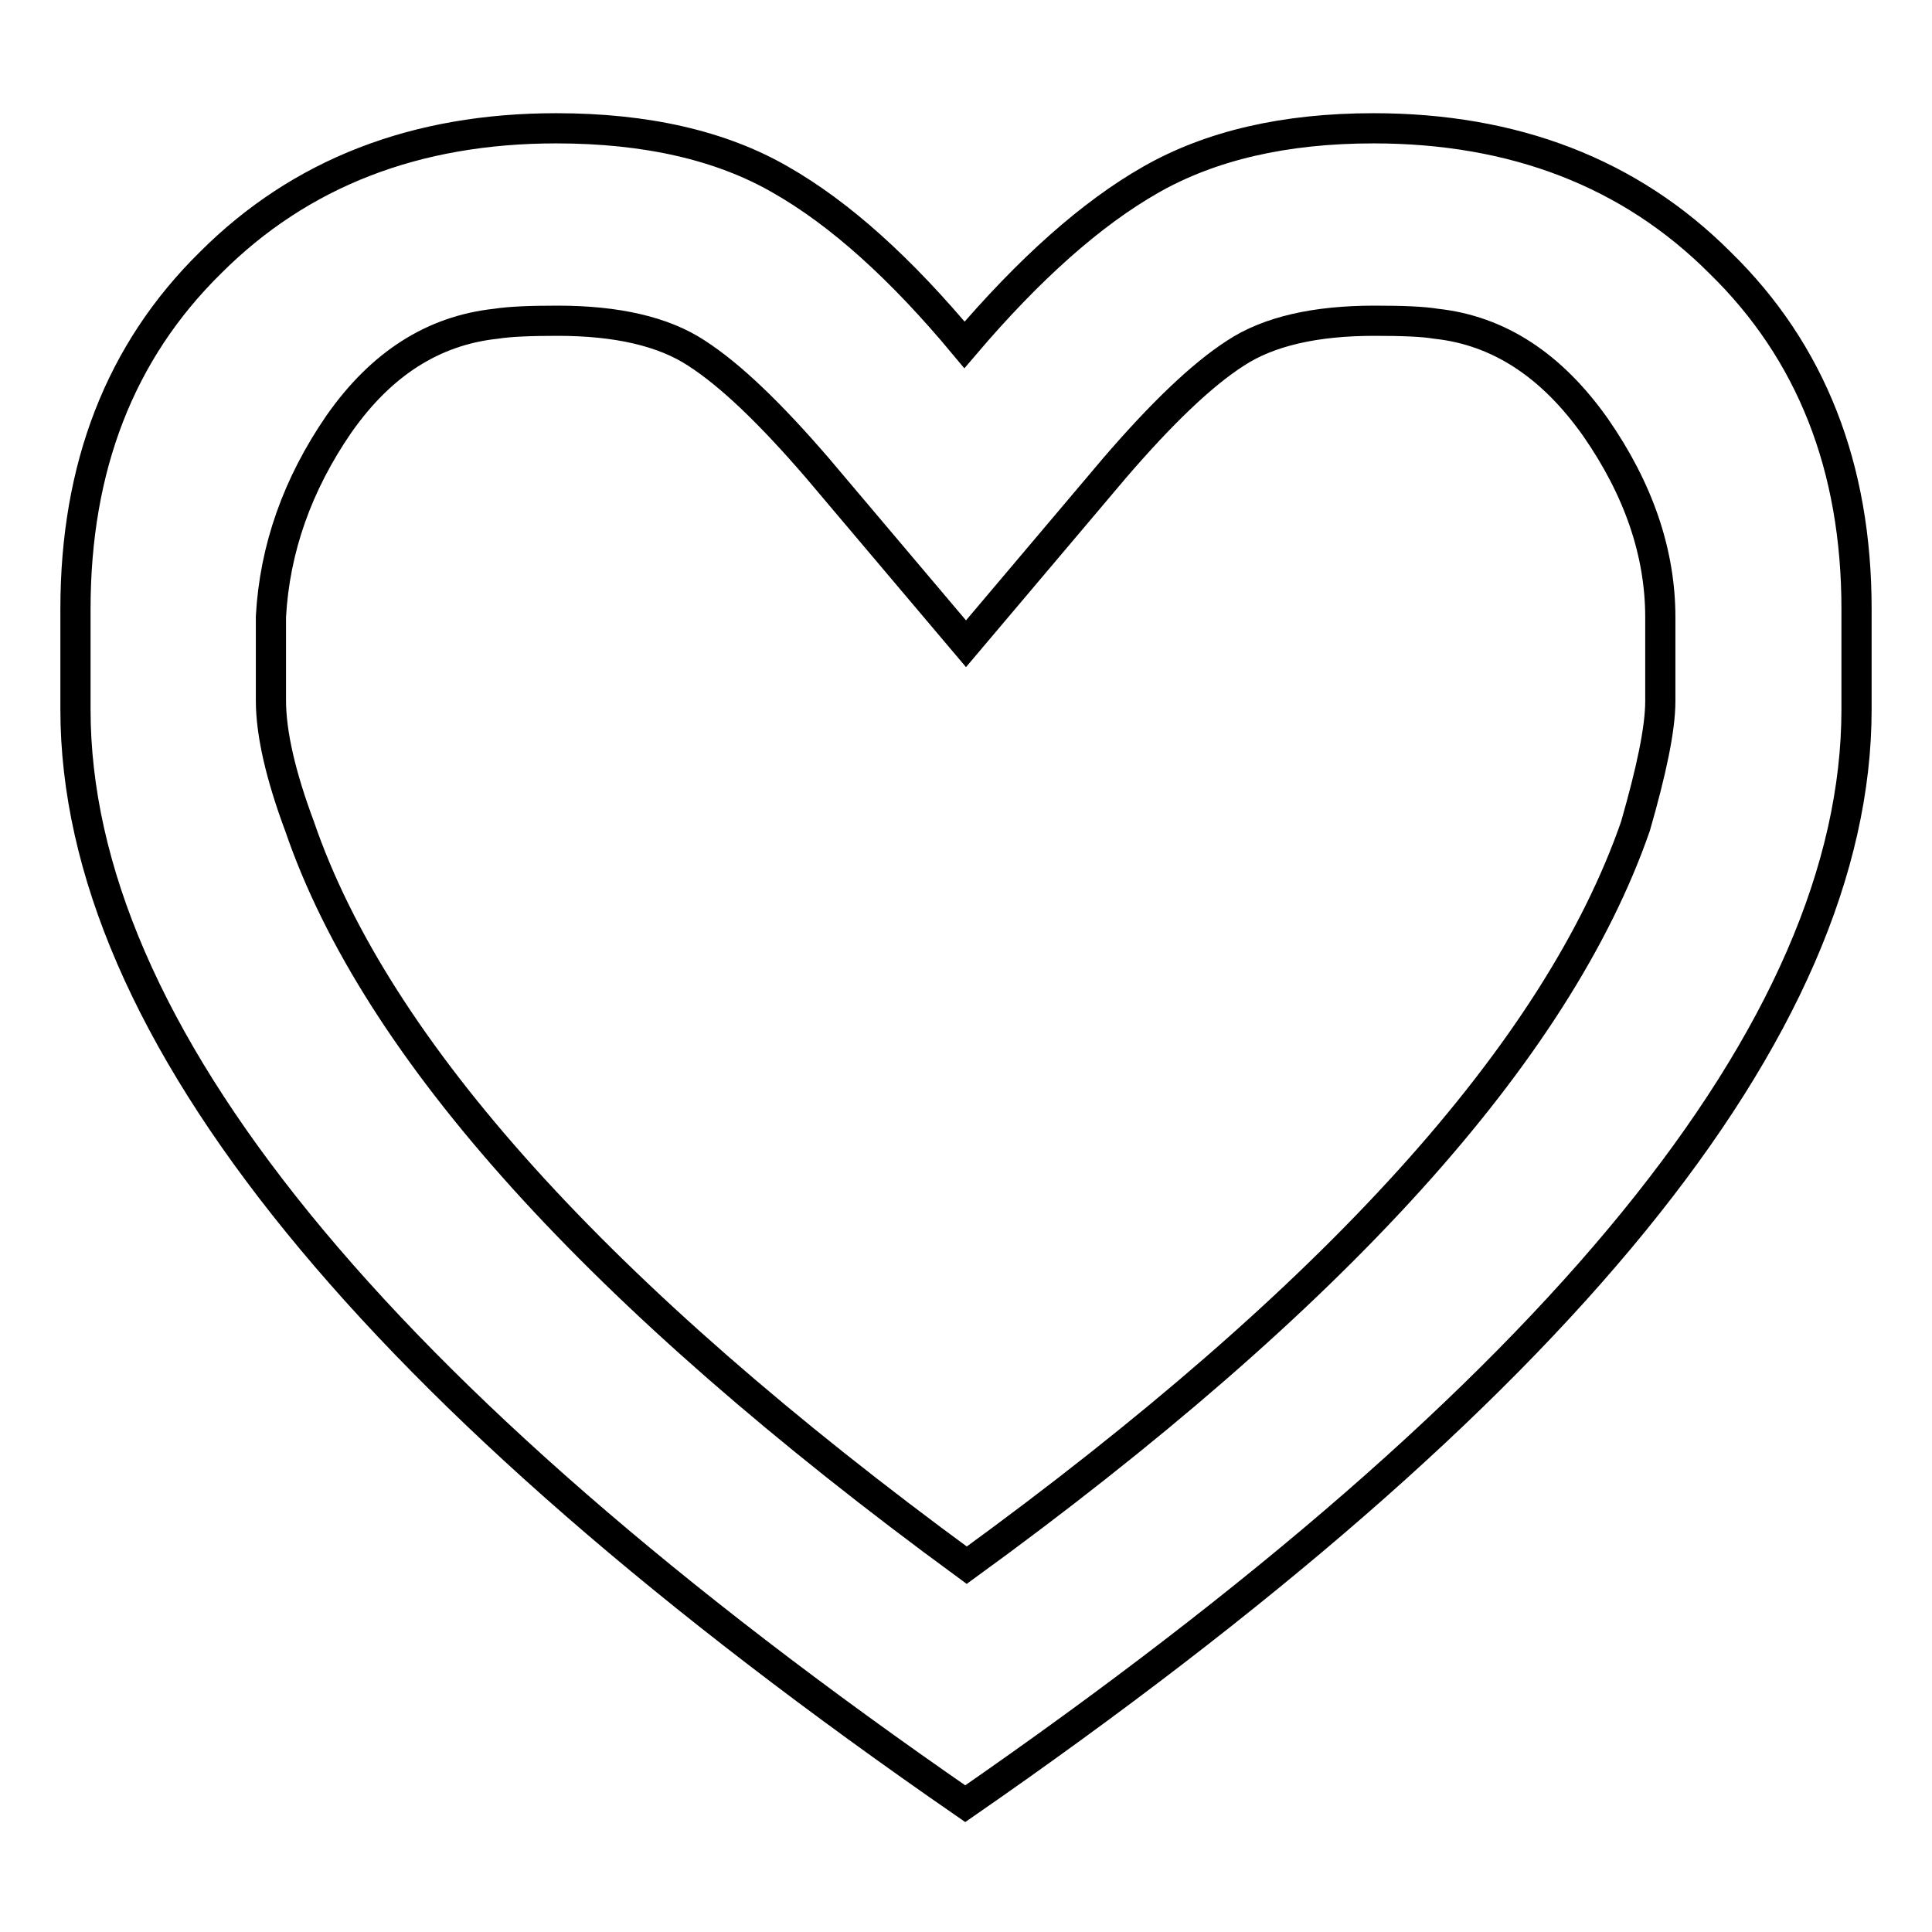
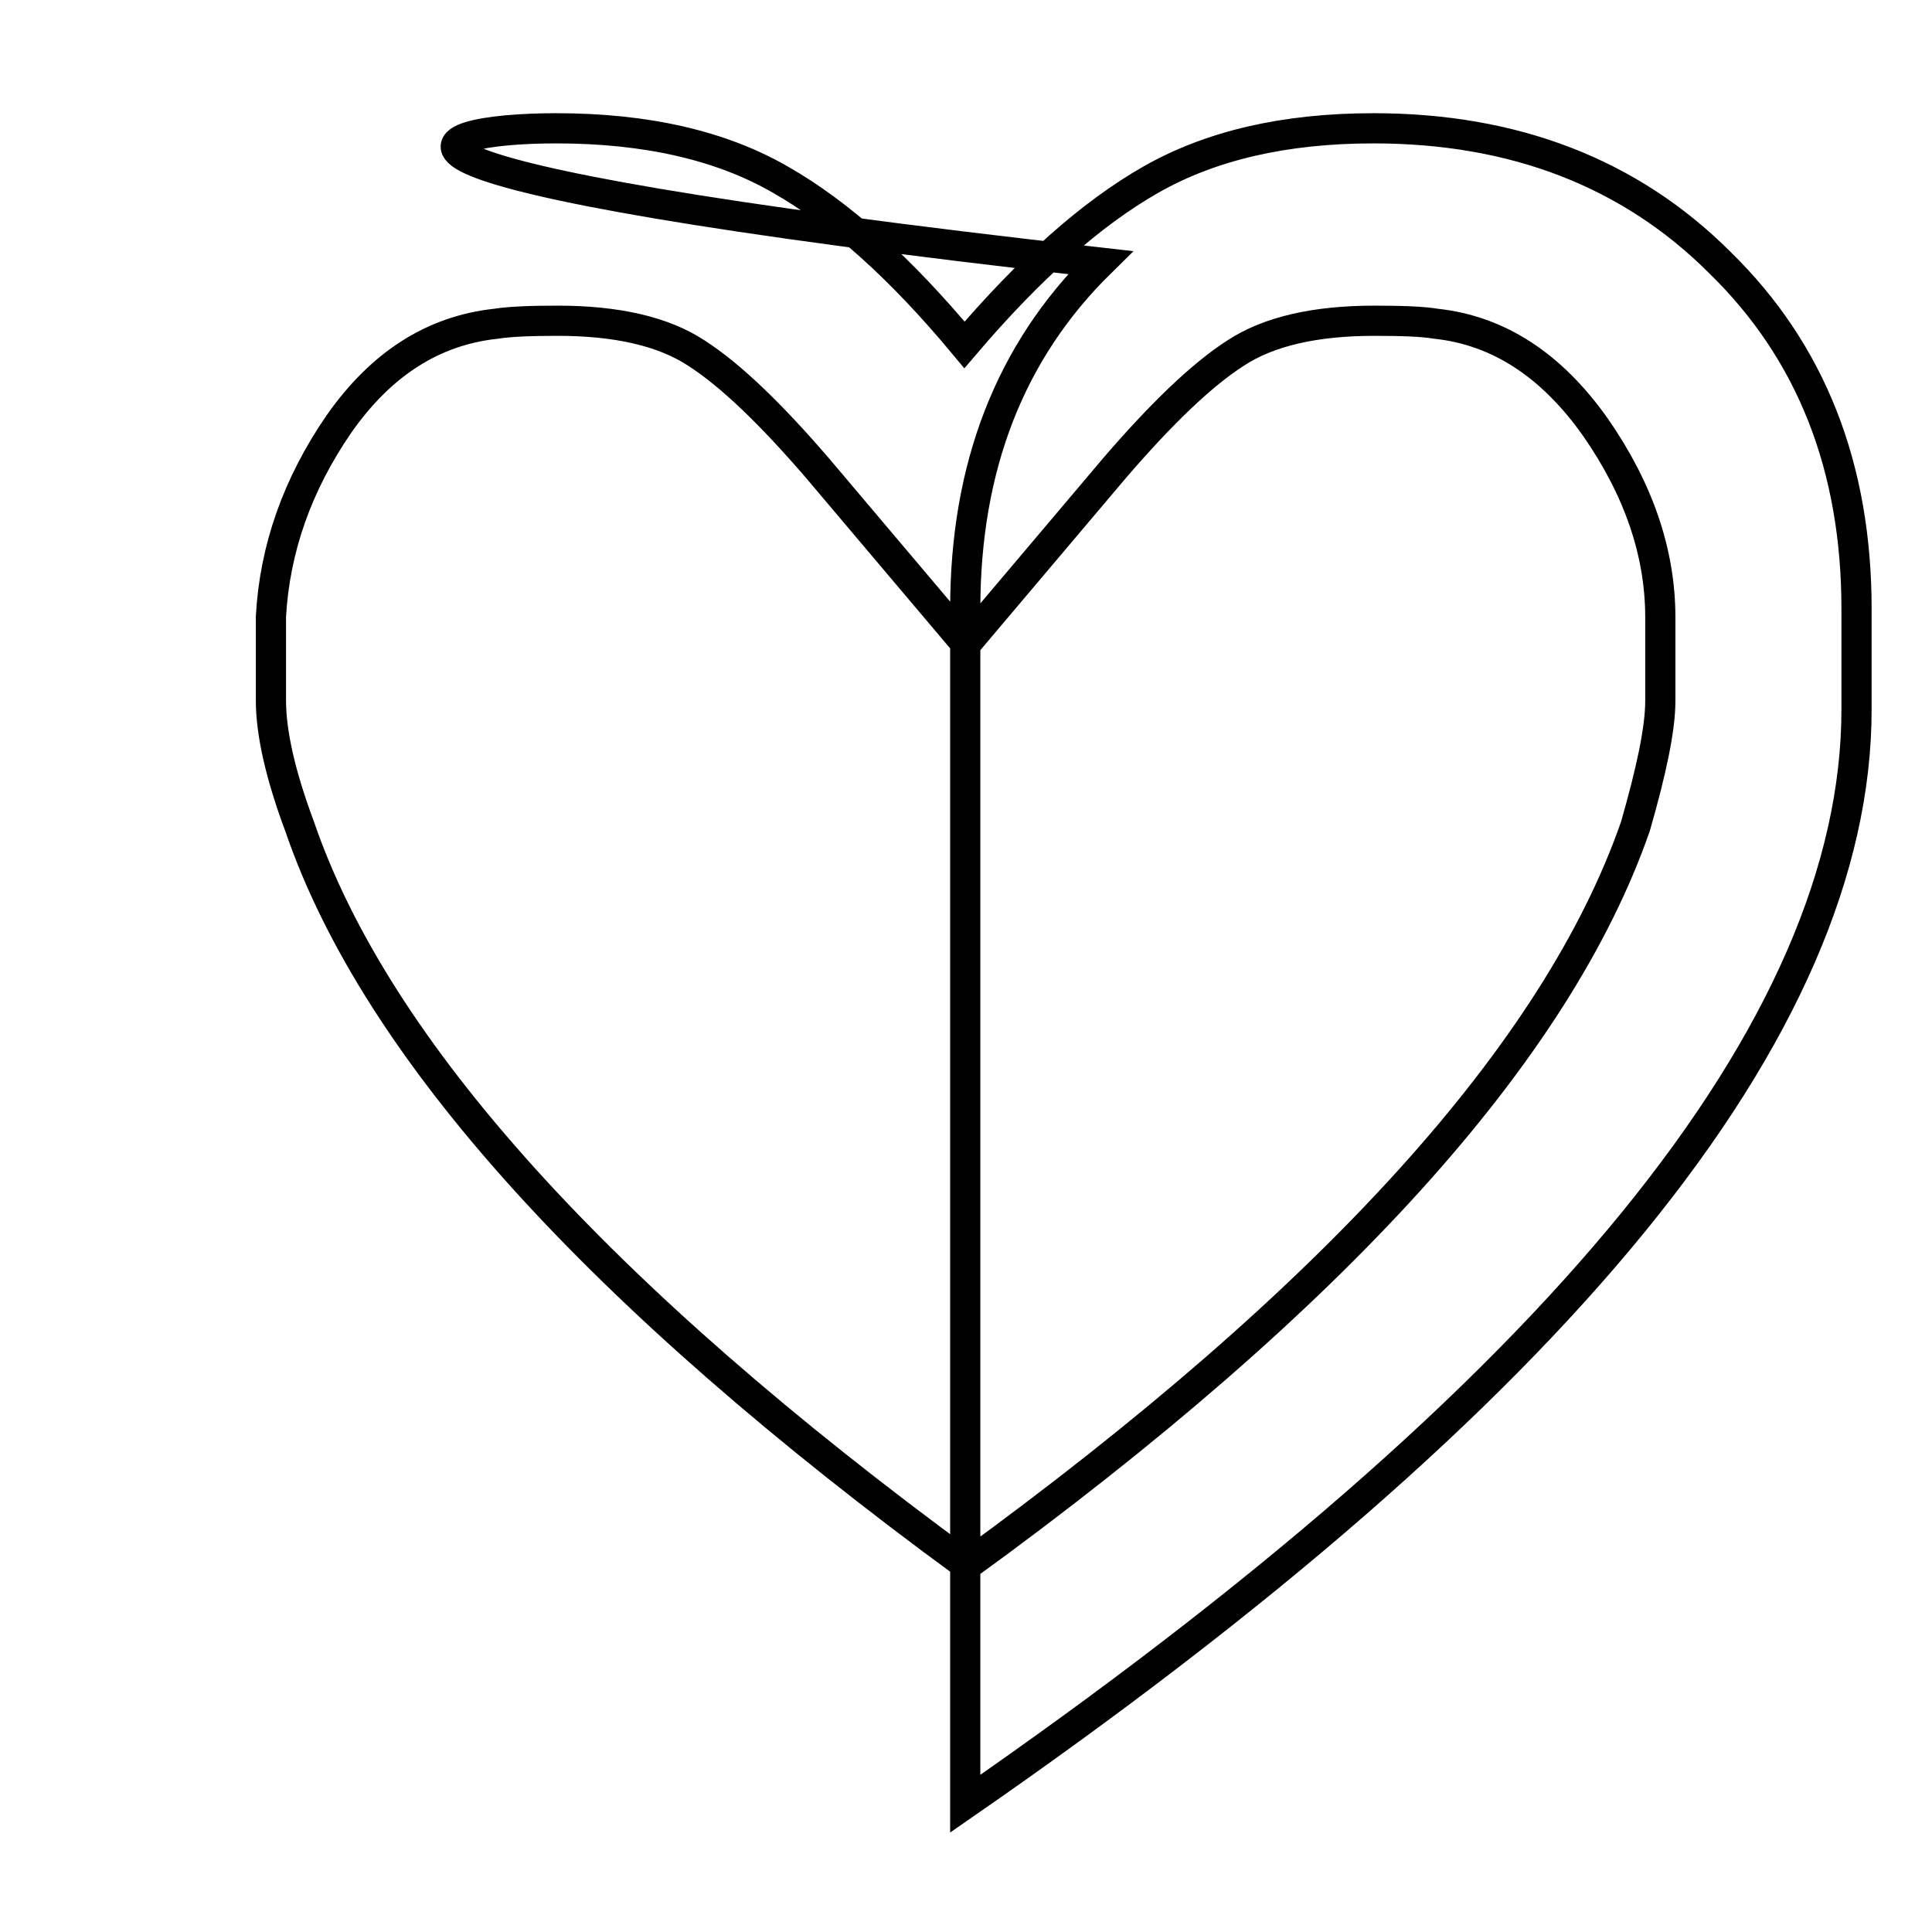
<svg xmlns="http://www.w3.org/2000/svg" version="1.1" x="0px" y="0px" viewBox="0 0 256 256" enable-background="new 0 0 256 256" xml:space="preserve">
  <g>
    <g>
-       <path stroke-width="4" fill-opacity="0" stroke="#000000" d="M246,80.7V94c0,42.2-39.4,90.5-118.1,145C49.3,184.7,10,136.4,10,94V80.7c0-18.8,5.9-34.1,17.9-45.9C39.8,22.9,55.1,17,73.7,17c12,0,21.9,2.3,29.7,6.8c7.9,4.5,16,11.8,24.4,21.9c8.6-10.1,16.8-17.4,24.7-21.9c7.9-4.5,17.7-6.8,29.5-6.8c18.6,0,34,5.9,45.9,17.8C240,46.6,246,61.9,246,80.7z M220,92.9V81.8c0-8.6-2.9-17-8.6-25.2c-5.8-8.2-12.8-12.8-21.1-13.7c-1.8-0.3-4.5-0.4-8.2-0.4c-7.8,0-14,1.4-18.4,4.3c-4.5,2.9-9.8,8-16,15.2l-19.7,23.3l-19.7-23.3c-6.2-7.2-11.5-12.3-16-15.2c-4.4-2.9-10.6-4.3-18.4-4.3c-3.5,0-6.3,0.1-8.2,0.4c-8.3,0.9-15.2,5.3-20.8,13.3c-5.5,8-8.5,16.5-9,25.5c0,1.2,0,2.4,0,3.7c0,1.3,0,2.6,0,4.1c0,1.5,0,2.6,0,3.3c0,4.4,1.3,10,3.8,16.7c10.1,29.5,39.5,62.1,88.4,97.9c48.7-35.4,78.2-68,88.6-97.9C218.8,102.2,220,96.6,220,92.9z" />
+       <path stroke-width="4" fill-opacity="0" stroke="#000000" d="M246,80.7V94c0,42.2-39.4,90.5-118.1,145V80.7c0-18.8,5.9-34.1,17.9-45.9C39.8,22.9,55.1,17,73.7,17c12,0,21.9,2.3,29.7,6.8c7.9,4.5,16,11.8,24.4,21.9c8.6-10.1,16.8-17.4,24.7-21.9c7.9-4.5,17.7-6.8,29.5-6.8c18.6,0,34,5.9,45.9,17.8C240,46.6,246,61.9,246,80.7z M220,92.9V81.8c0-8.6-2.9-17-8.6-25.2c-5.8-8.2-12.8-12.8-21.1-13.7c-1.8-0.3-4.5-0.4-8.2-0.4c-7.8,0-14,1.4-18.4,4.3c-4.5,2.9-9.8,8-16,15.2l-19.7,23.3l-19.7-23.3c-6.2-7.2-11.5-12.3-16-15.2c-4.4-2.9-10.6-4.3-18.4-4.3c-3.5,0-6.3,0.1-8.2,0.4c-8.3,0.9-15.2,5.3-20.8,13.3c-5.5,8-8.5,16.5-9,25.5c0,1.2,0,2.4,0,3.7c0,1.3,0,2.6,0,4.1c0,1.5,0,2.6,0,3.3c0,4.4,1.3,10,3.8,16.7c10.1,29.5,39.5,62.1,88.4,97.9c48.7-35.4,78.2-68,88.6-97.9C218.8,102.2,220,96.6,220,92.9z" />
    </g>
  </g>
</svg>